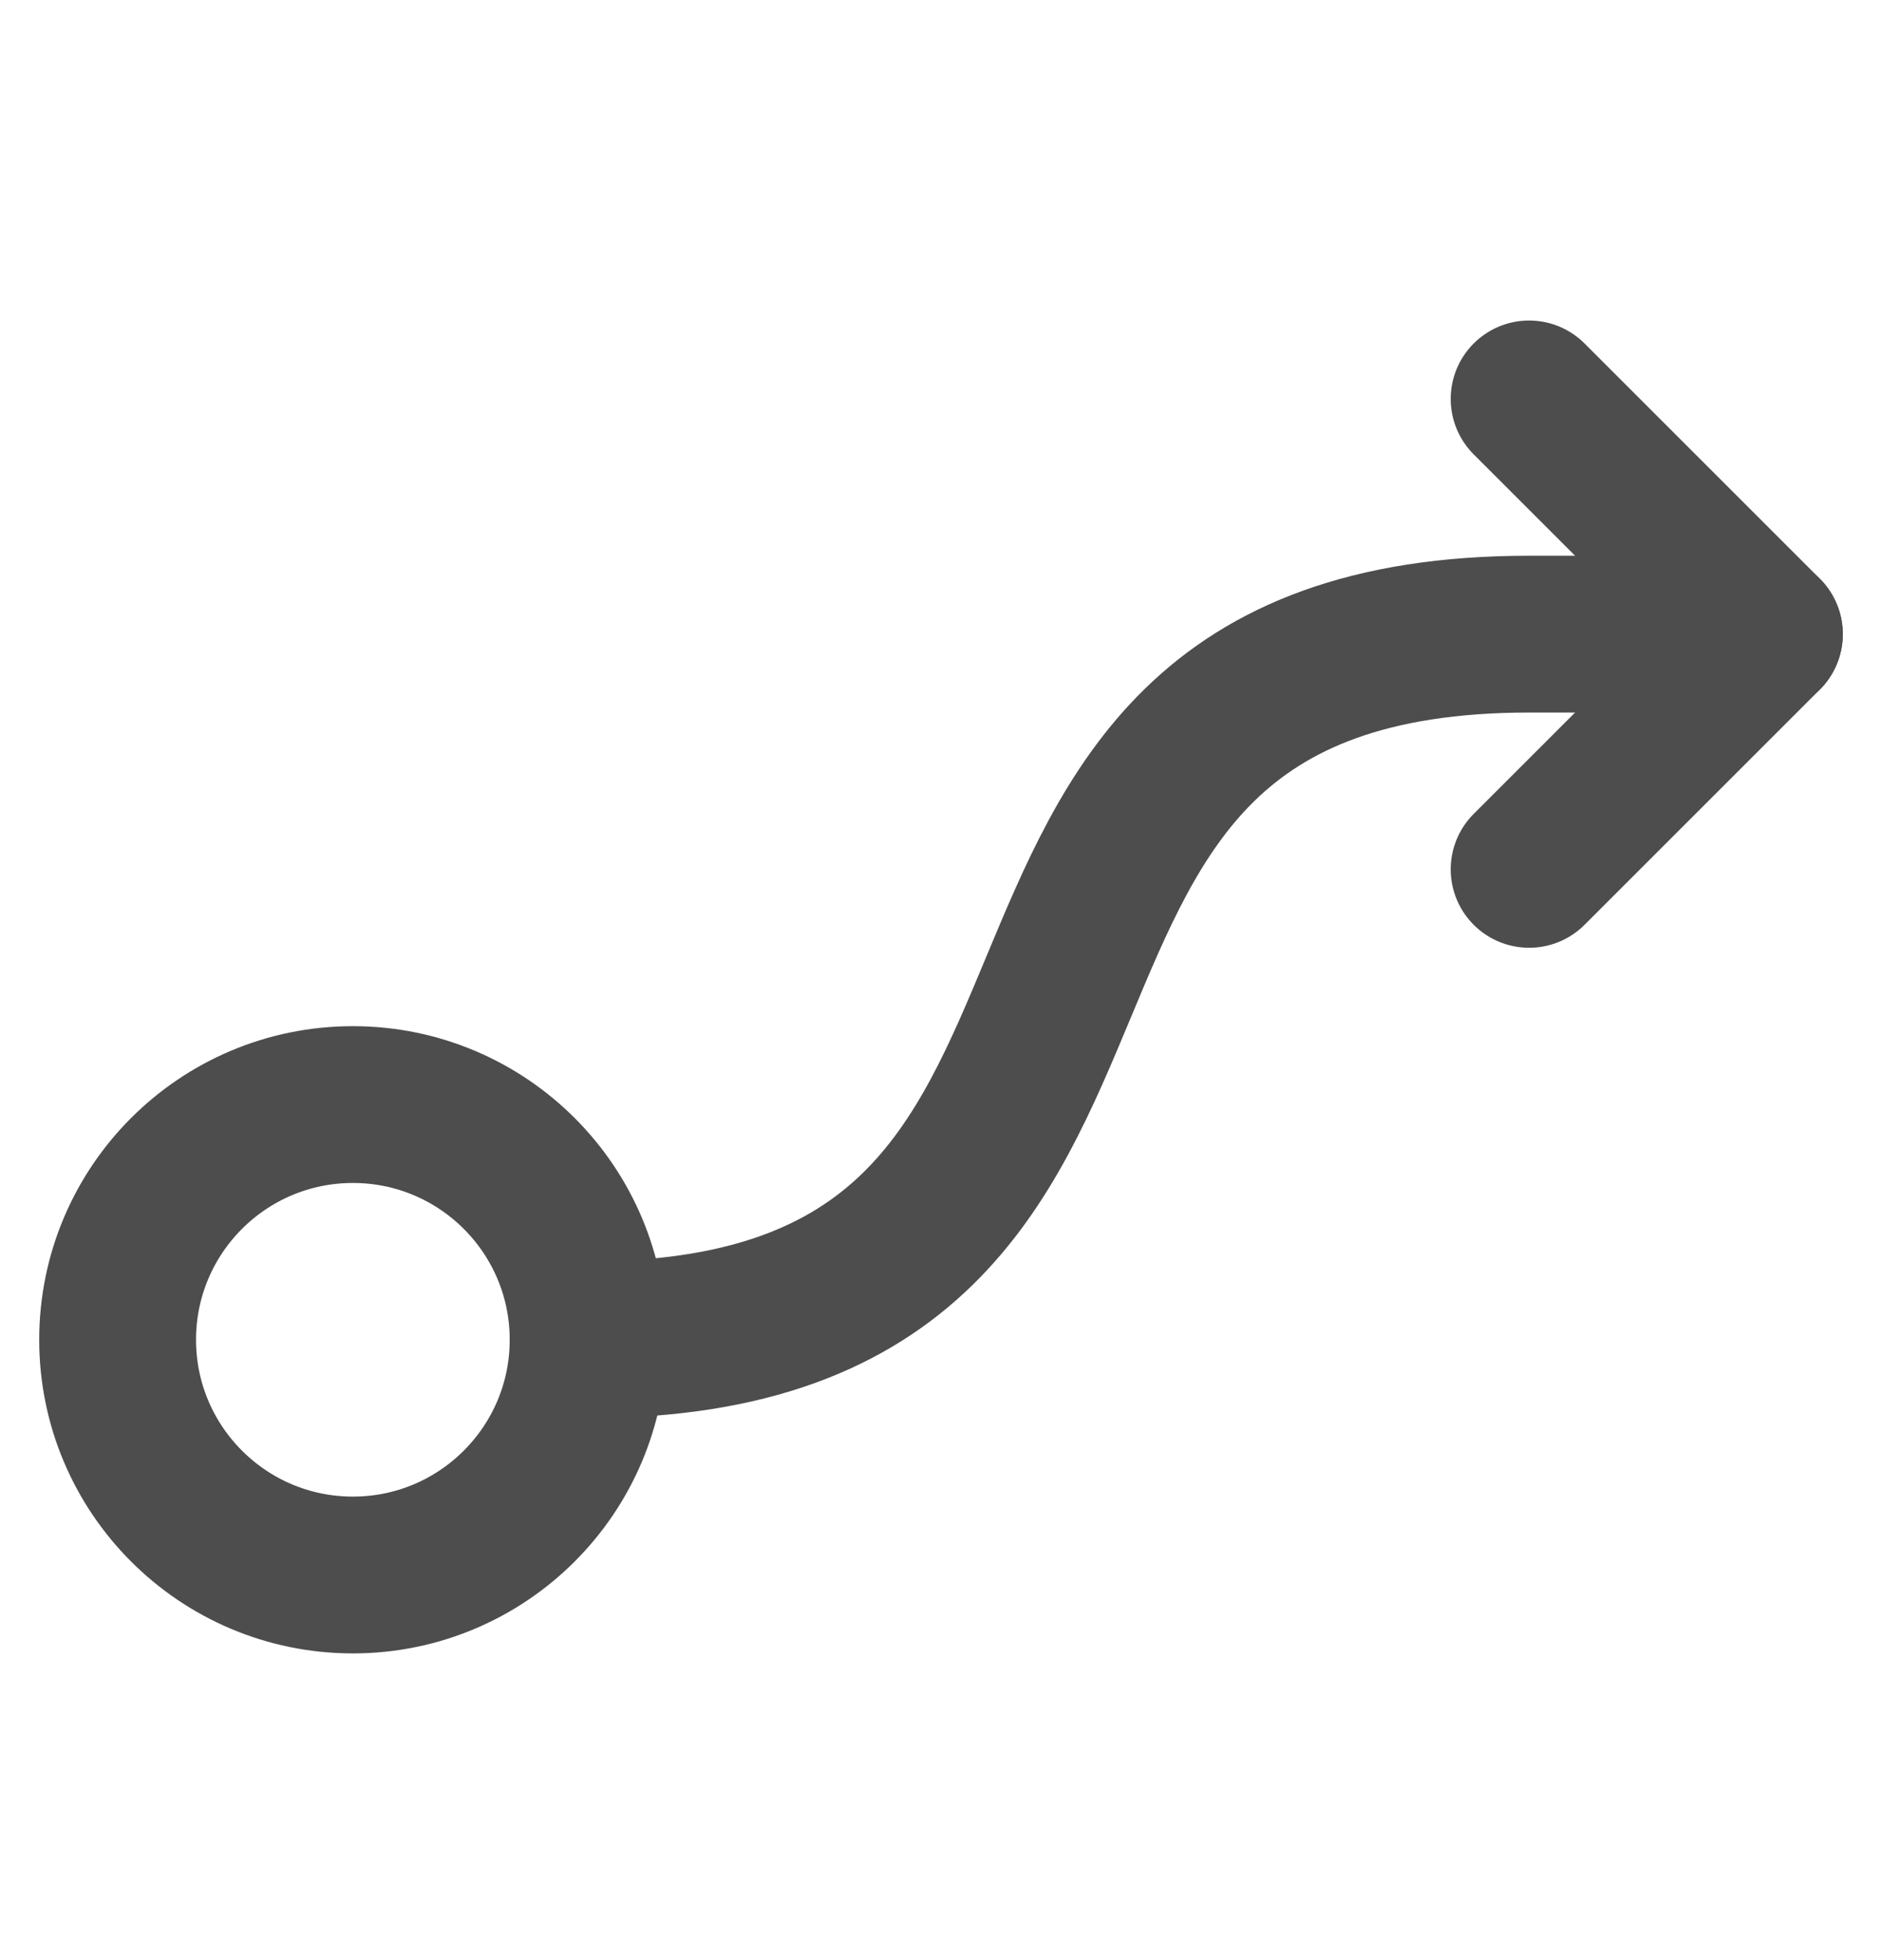
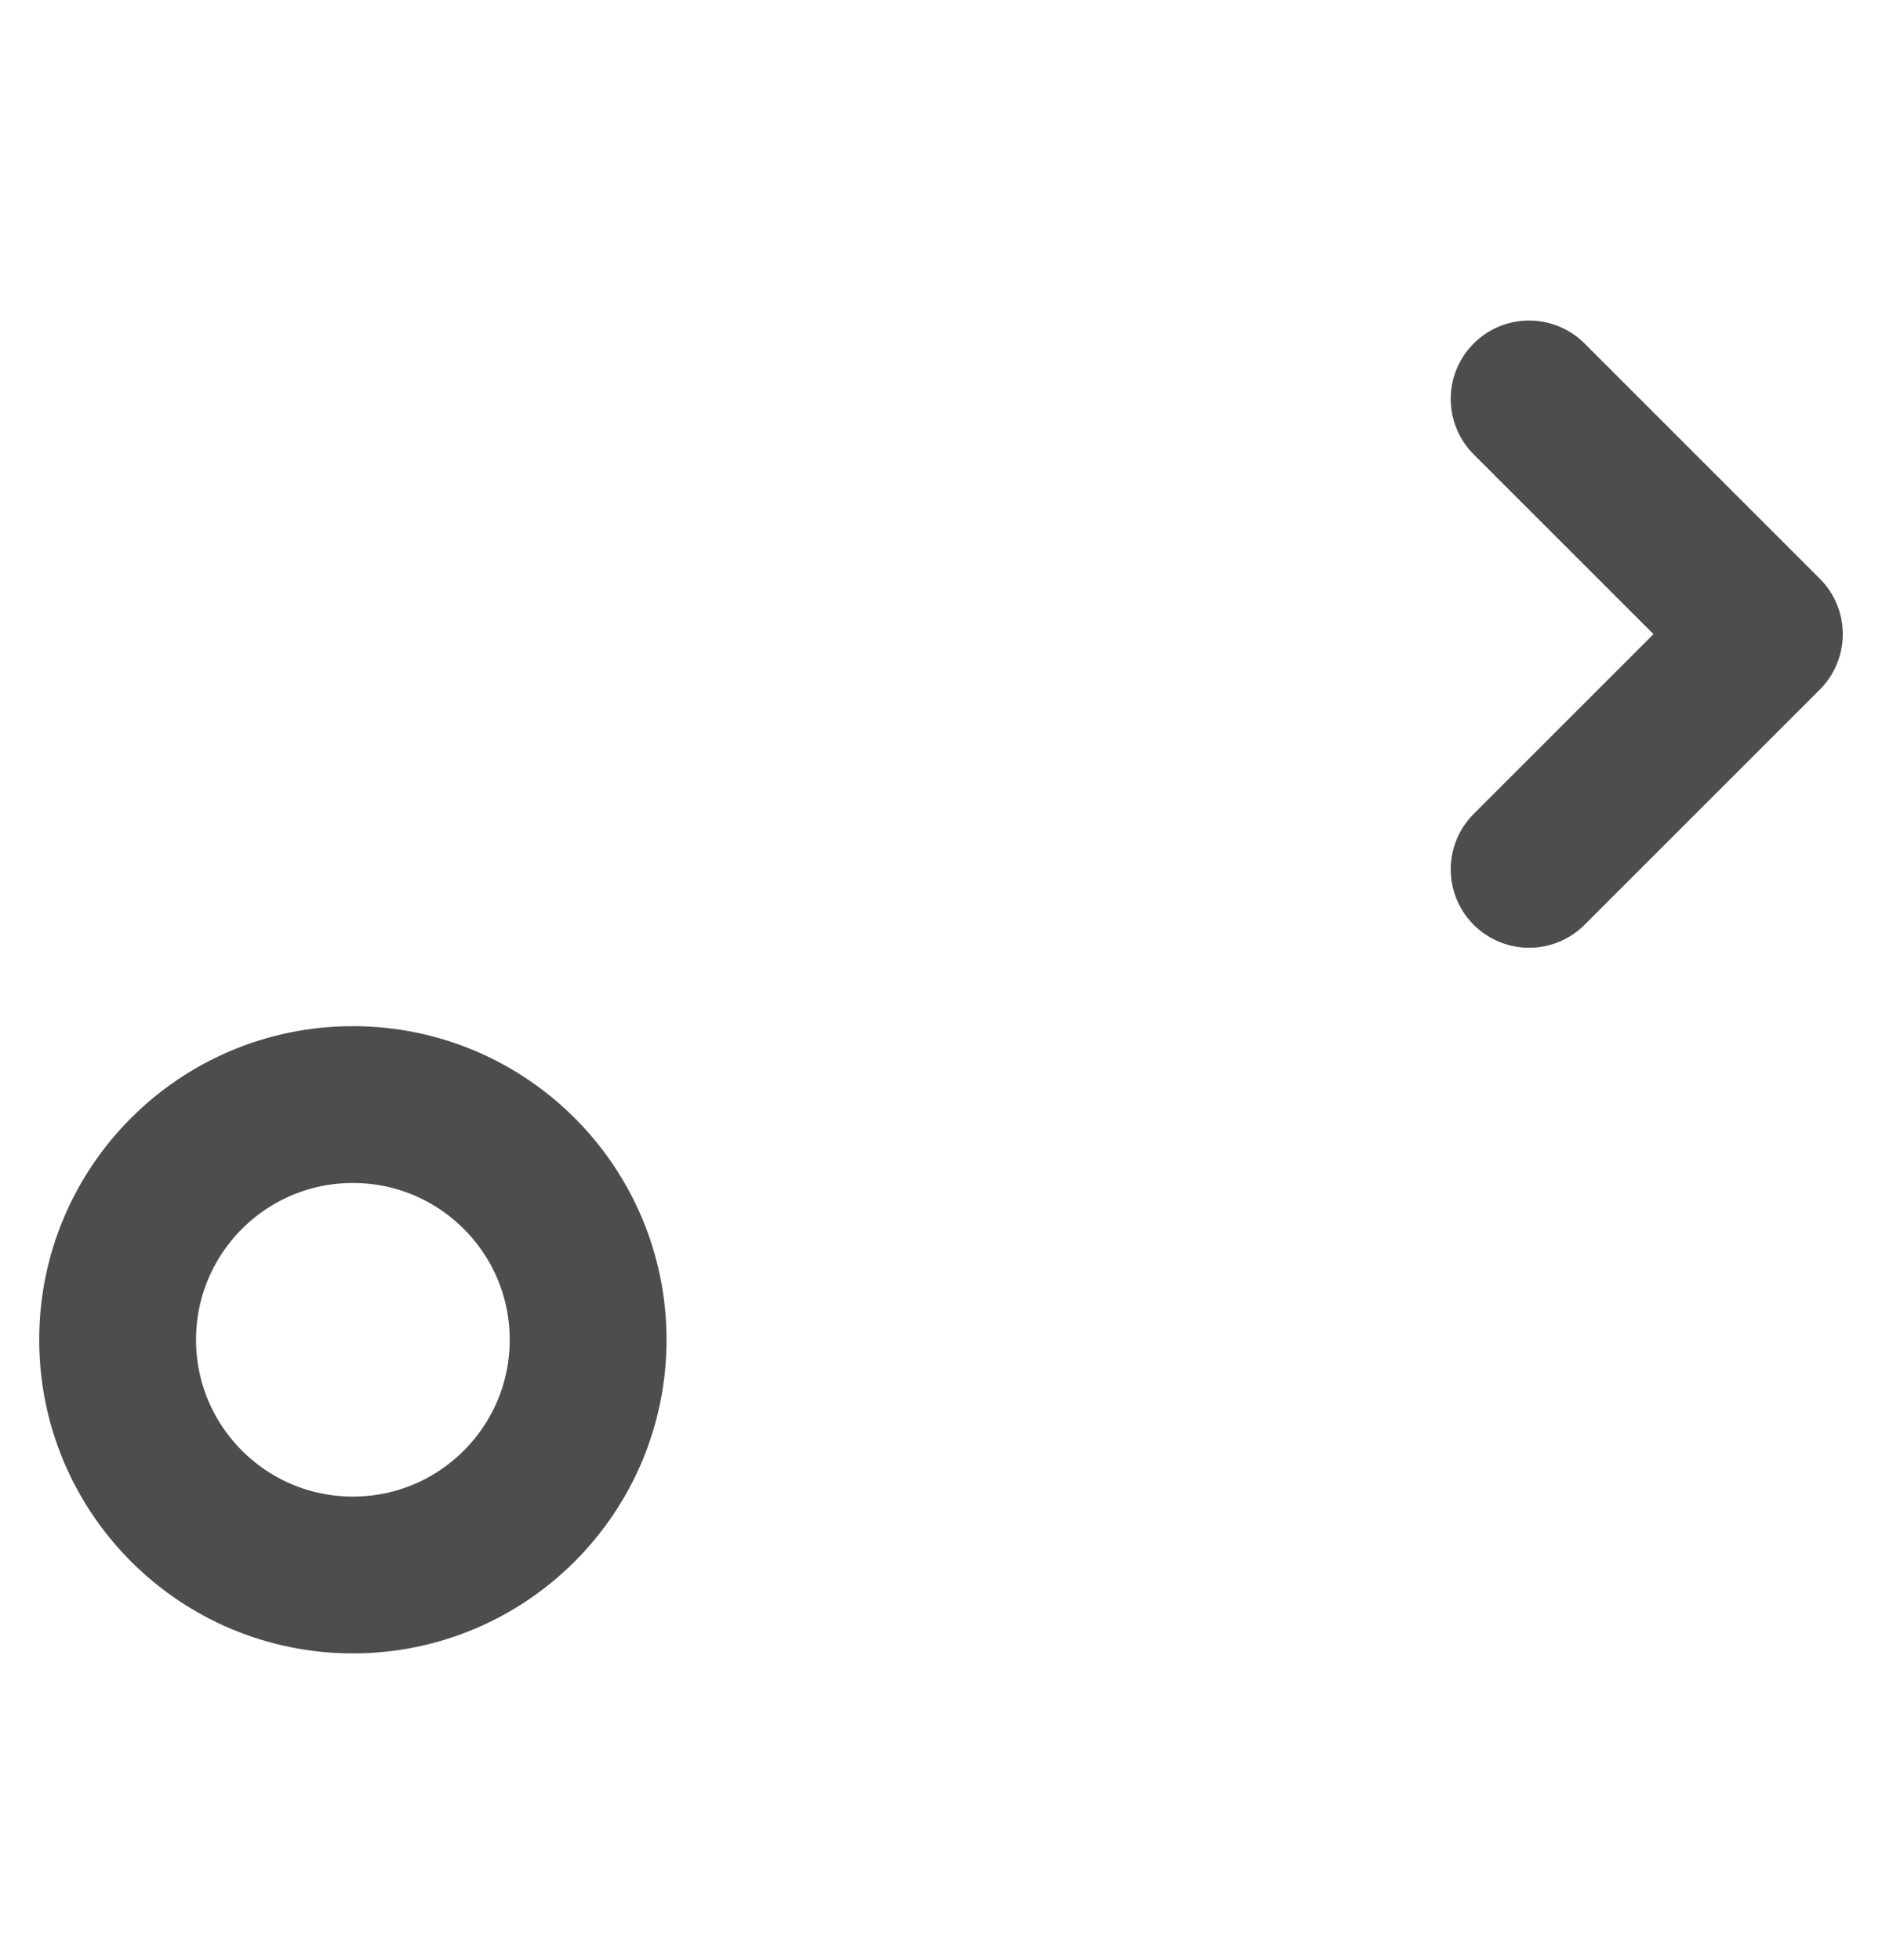
<svg xmlns="http://www.w3.org/2000/svg" width="24" height="25" viewBox="0 0 24 25" fill="none">
  <path d="M4.5 20.088C6.157 20.088 7.5 18.744 7.5 17.088C7.5 15.431 6.157 14.088 4.5 14.088C2.843 14.088 1.5 15.431 1.5 17.088C1.5 18.744 2.843 20.088 4.5 20.088Z" stroke="#4D4D4D" stroke-width="2" stroke-linecap="round" stroke-linejoin="round" />
  <path d="M19.5 5.088L22.5 8.088L19.5 11.088" stroke="#4D4D4D" stroke-width="2" stroke-linecap="round" stroke-linejoin="round" />
-   <path d="M7.5 17.088C15.75 17.088 11.25 8.088 19.5 8.088H22.5" stroke="#4D4D4D" stroke-width="2" stroke-linecap="round" stroke-linejoin="round" />
</svg>